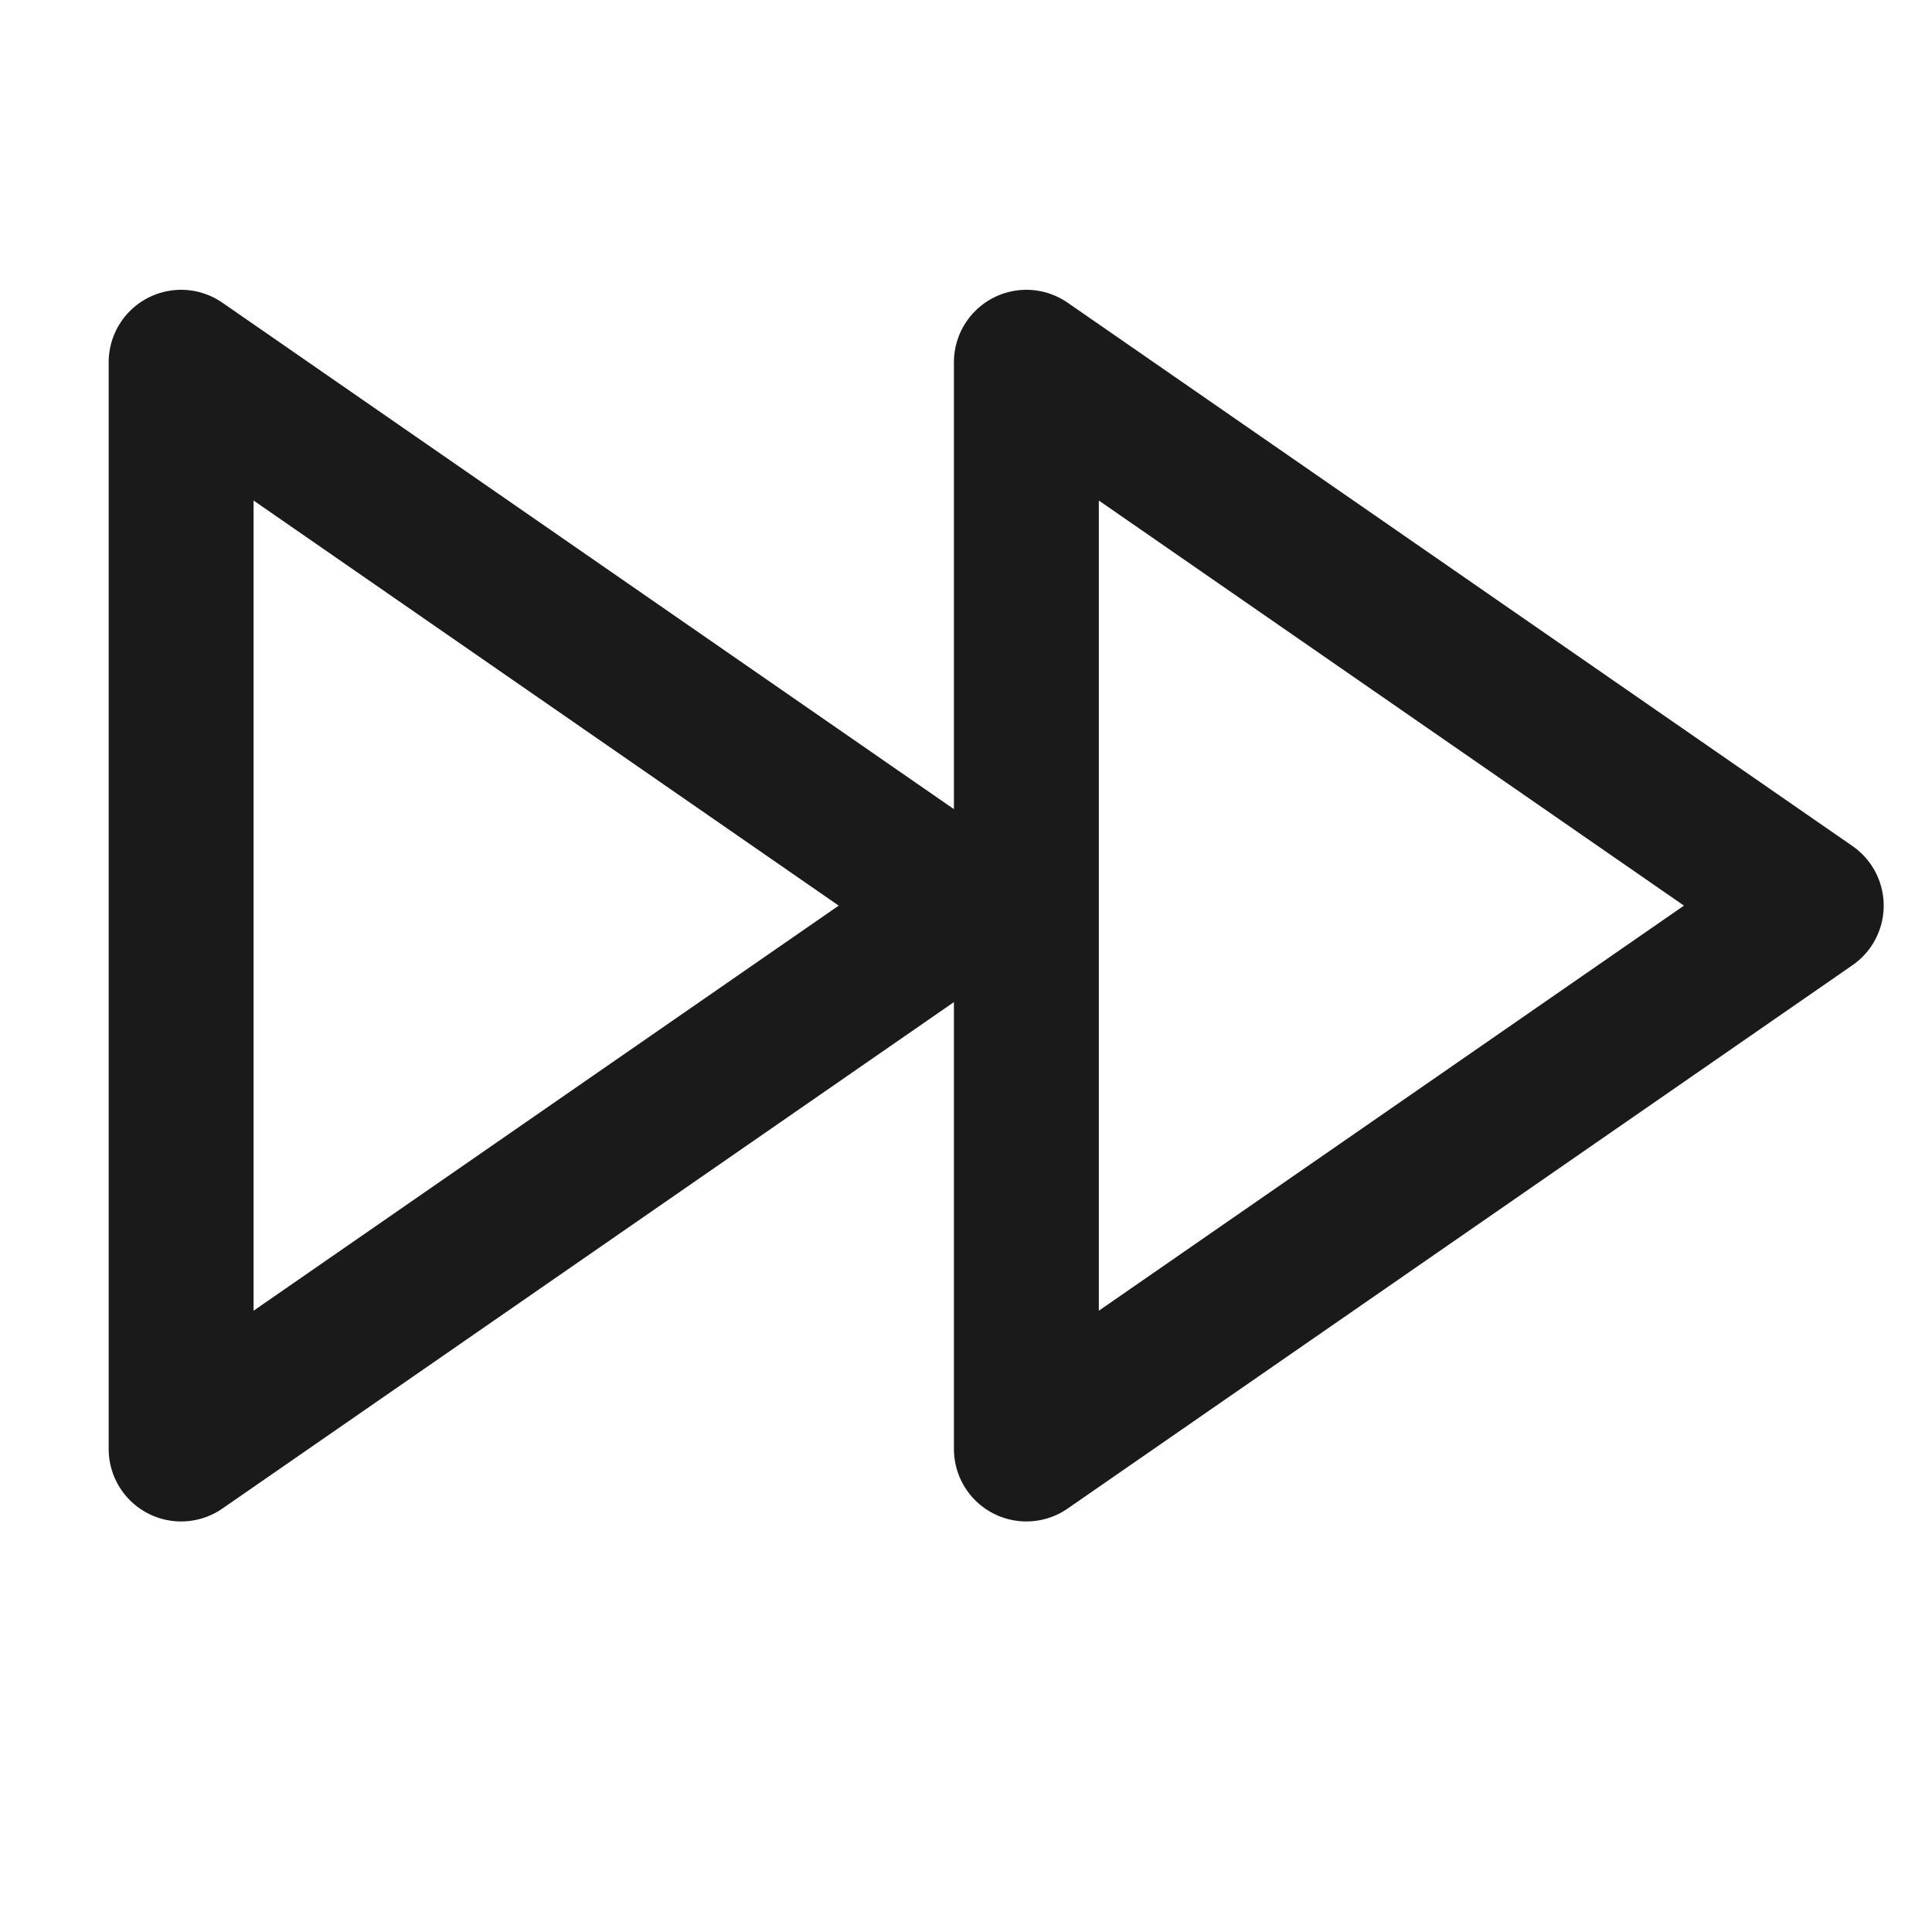
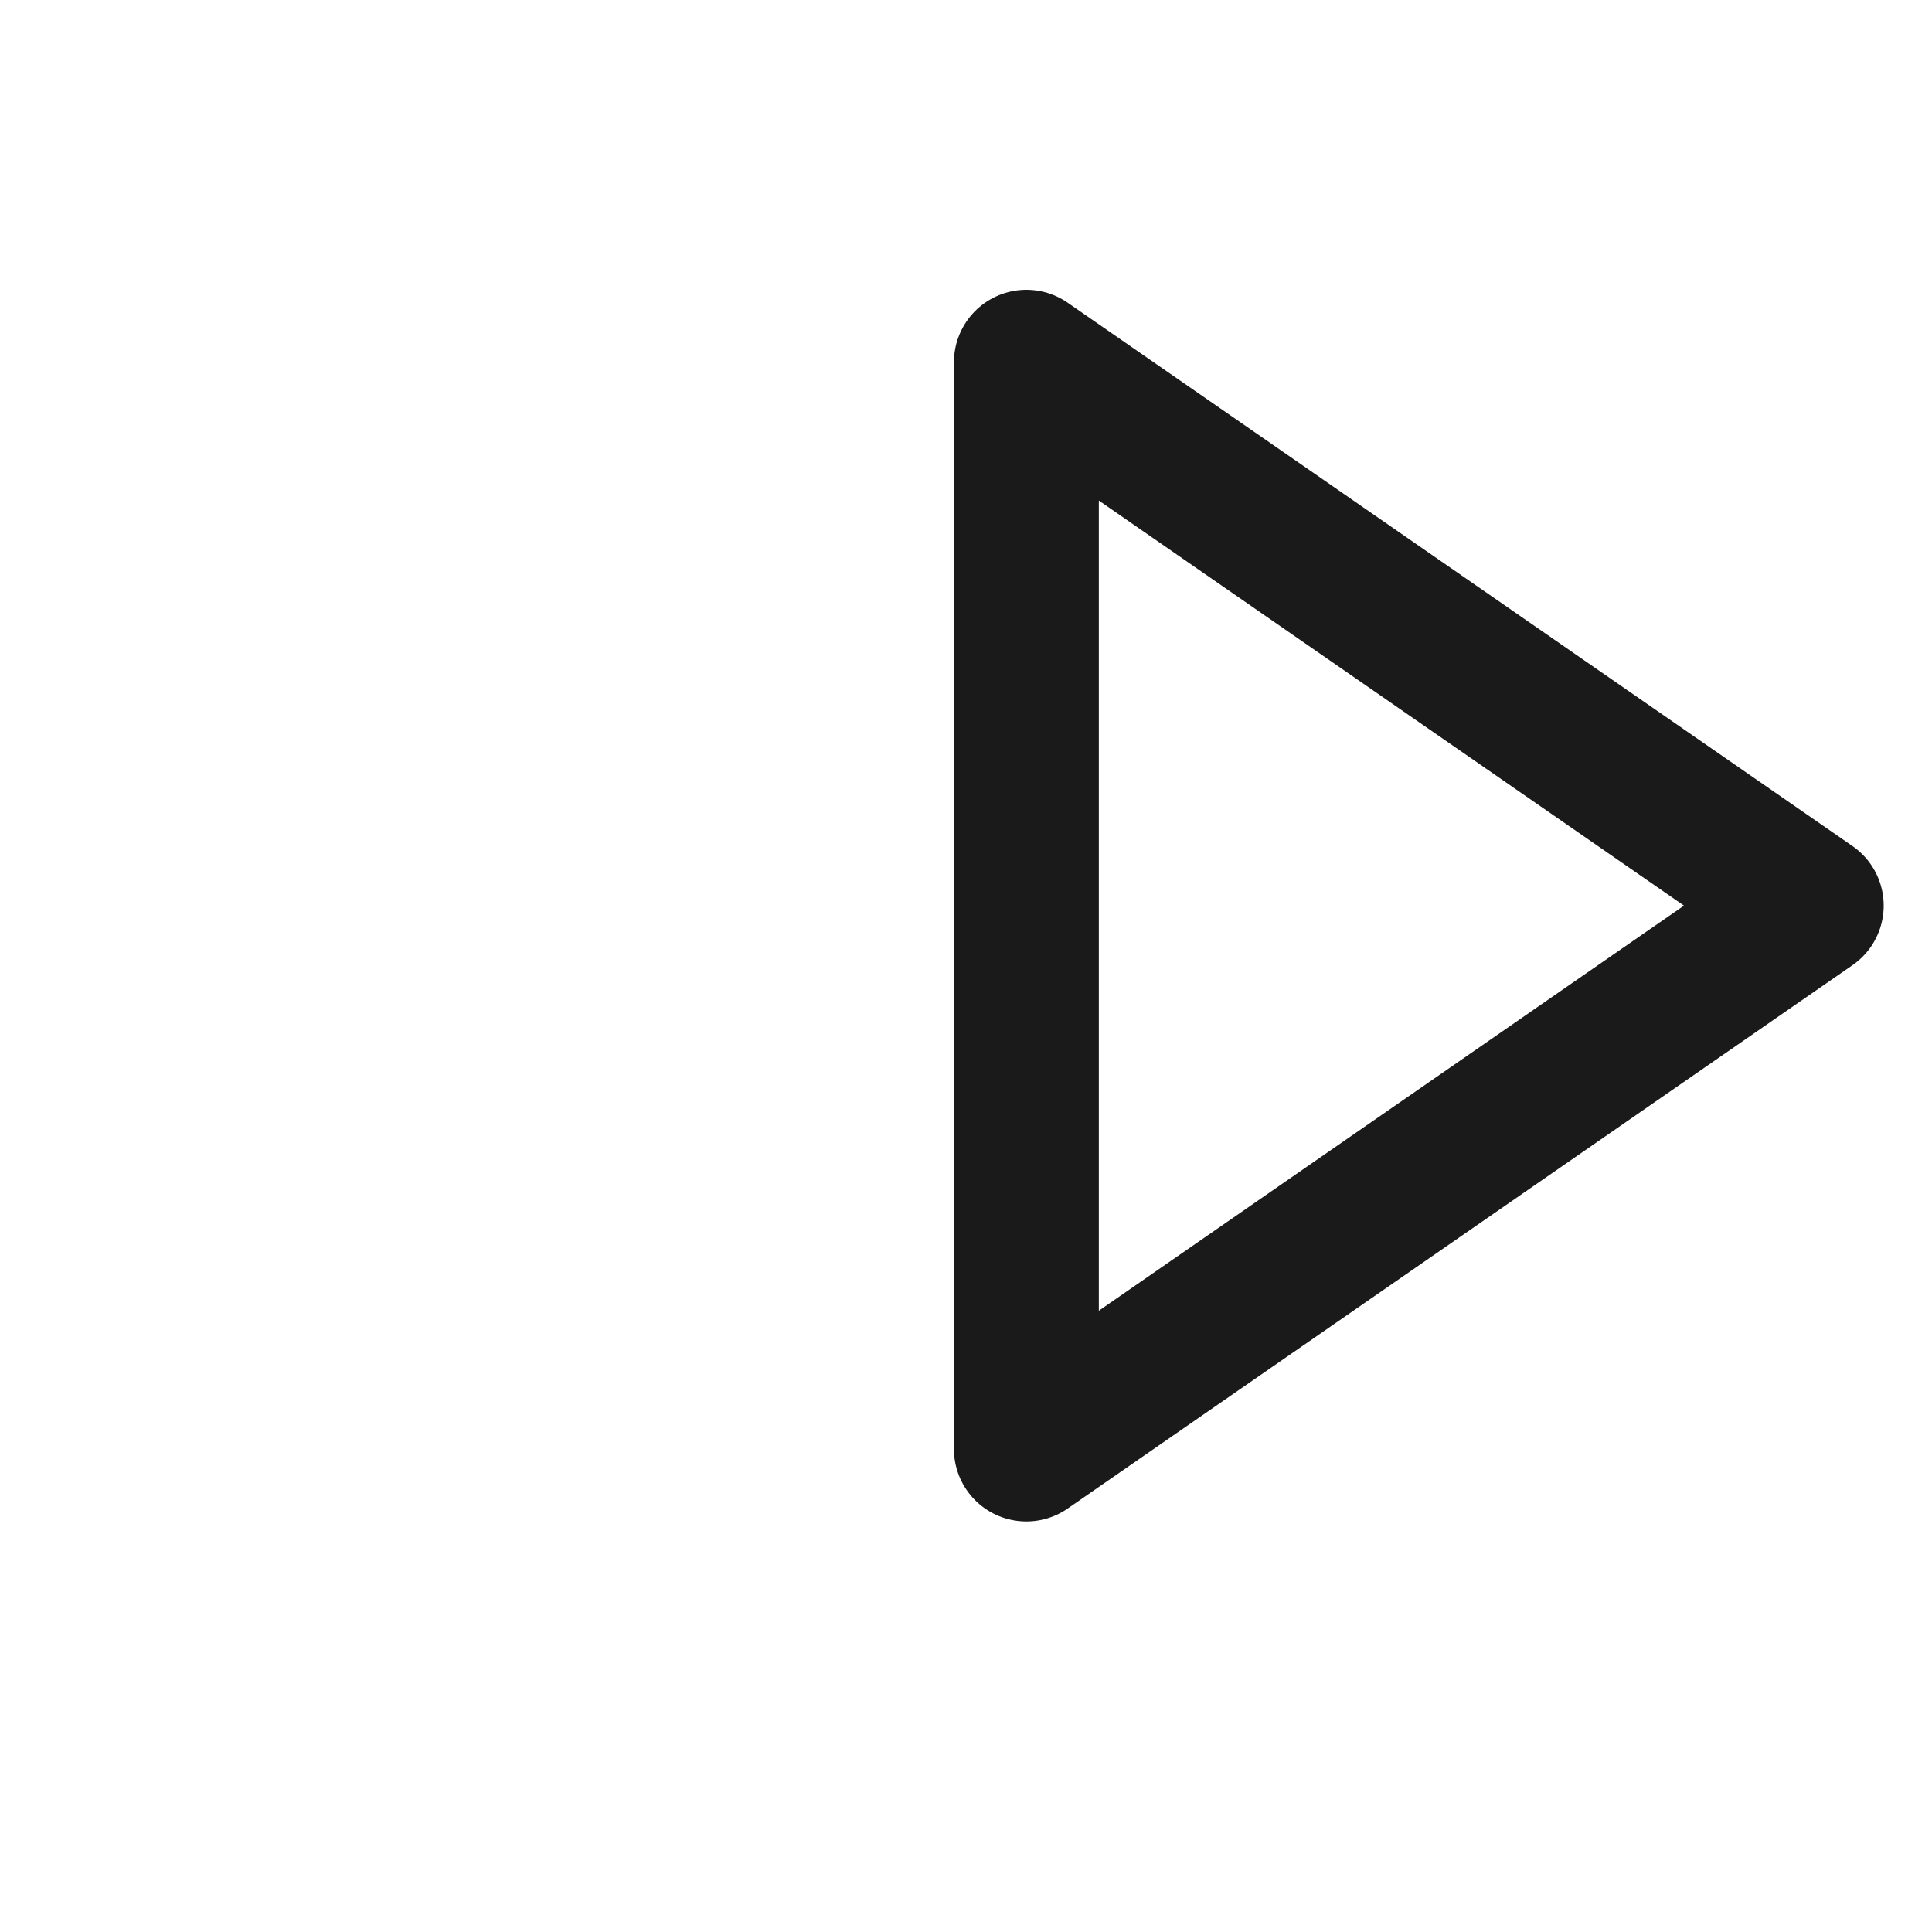
<svg xmlns="http://www.w3.org/2000/svg" width="32" height="32" viewBox="0 0 32 32" fill="none">
-   <path d="M3 24V6L16 15L3 24Z" stroke="#1A1A1A" stroke-width="2.4" stroke-linejoin="round" />
  <path d="M17 24V6L30 15L17 24Z" stroke="#1A1A1A" stroke-width="2.4" stroke-linejoin="round" />
</svg>